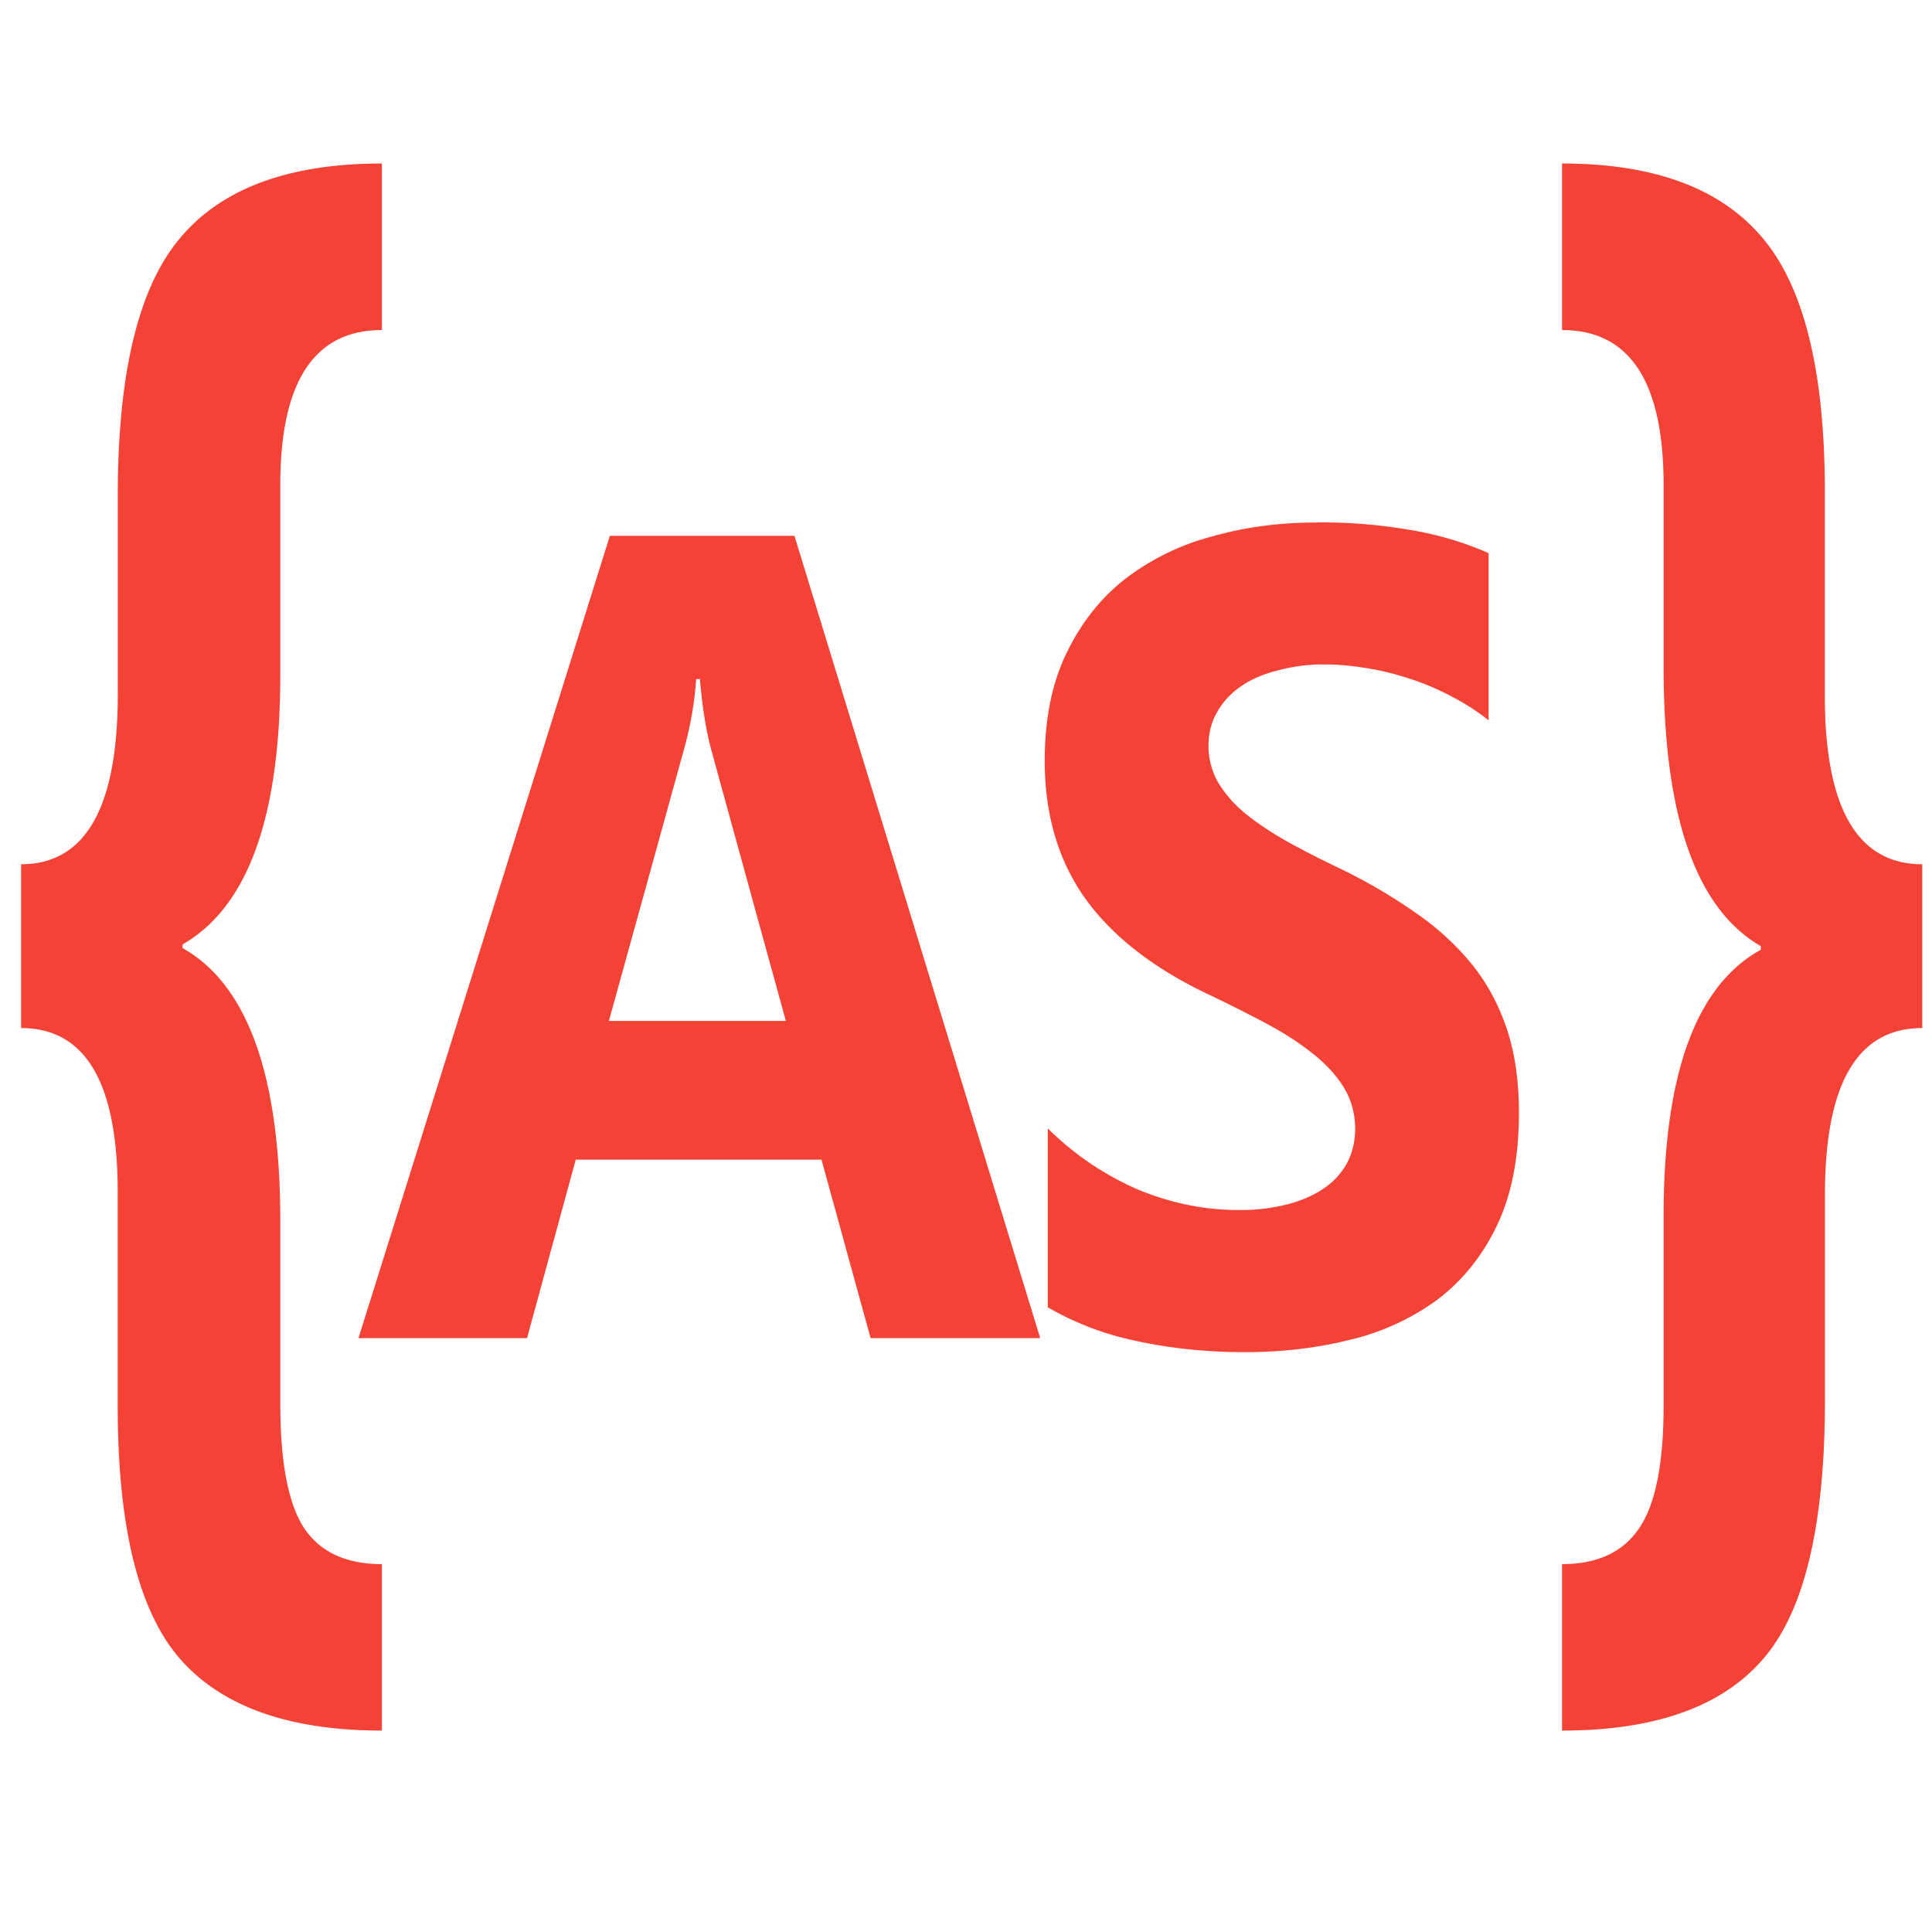
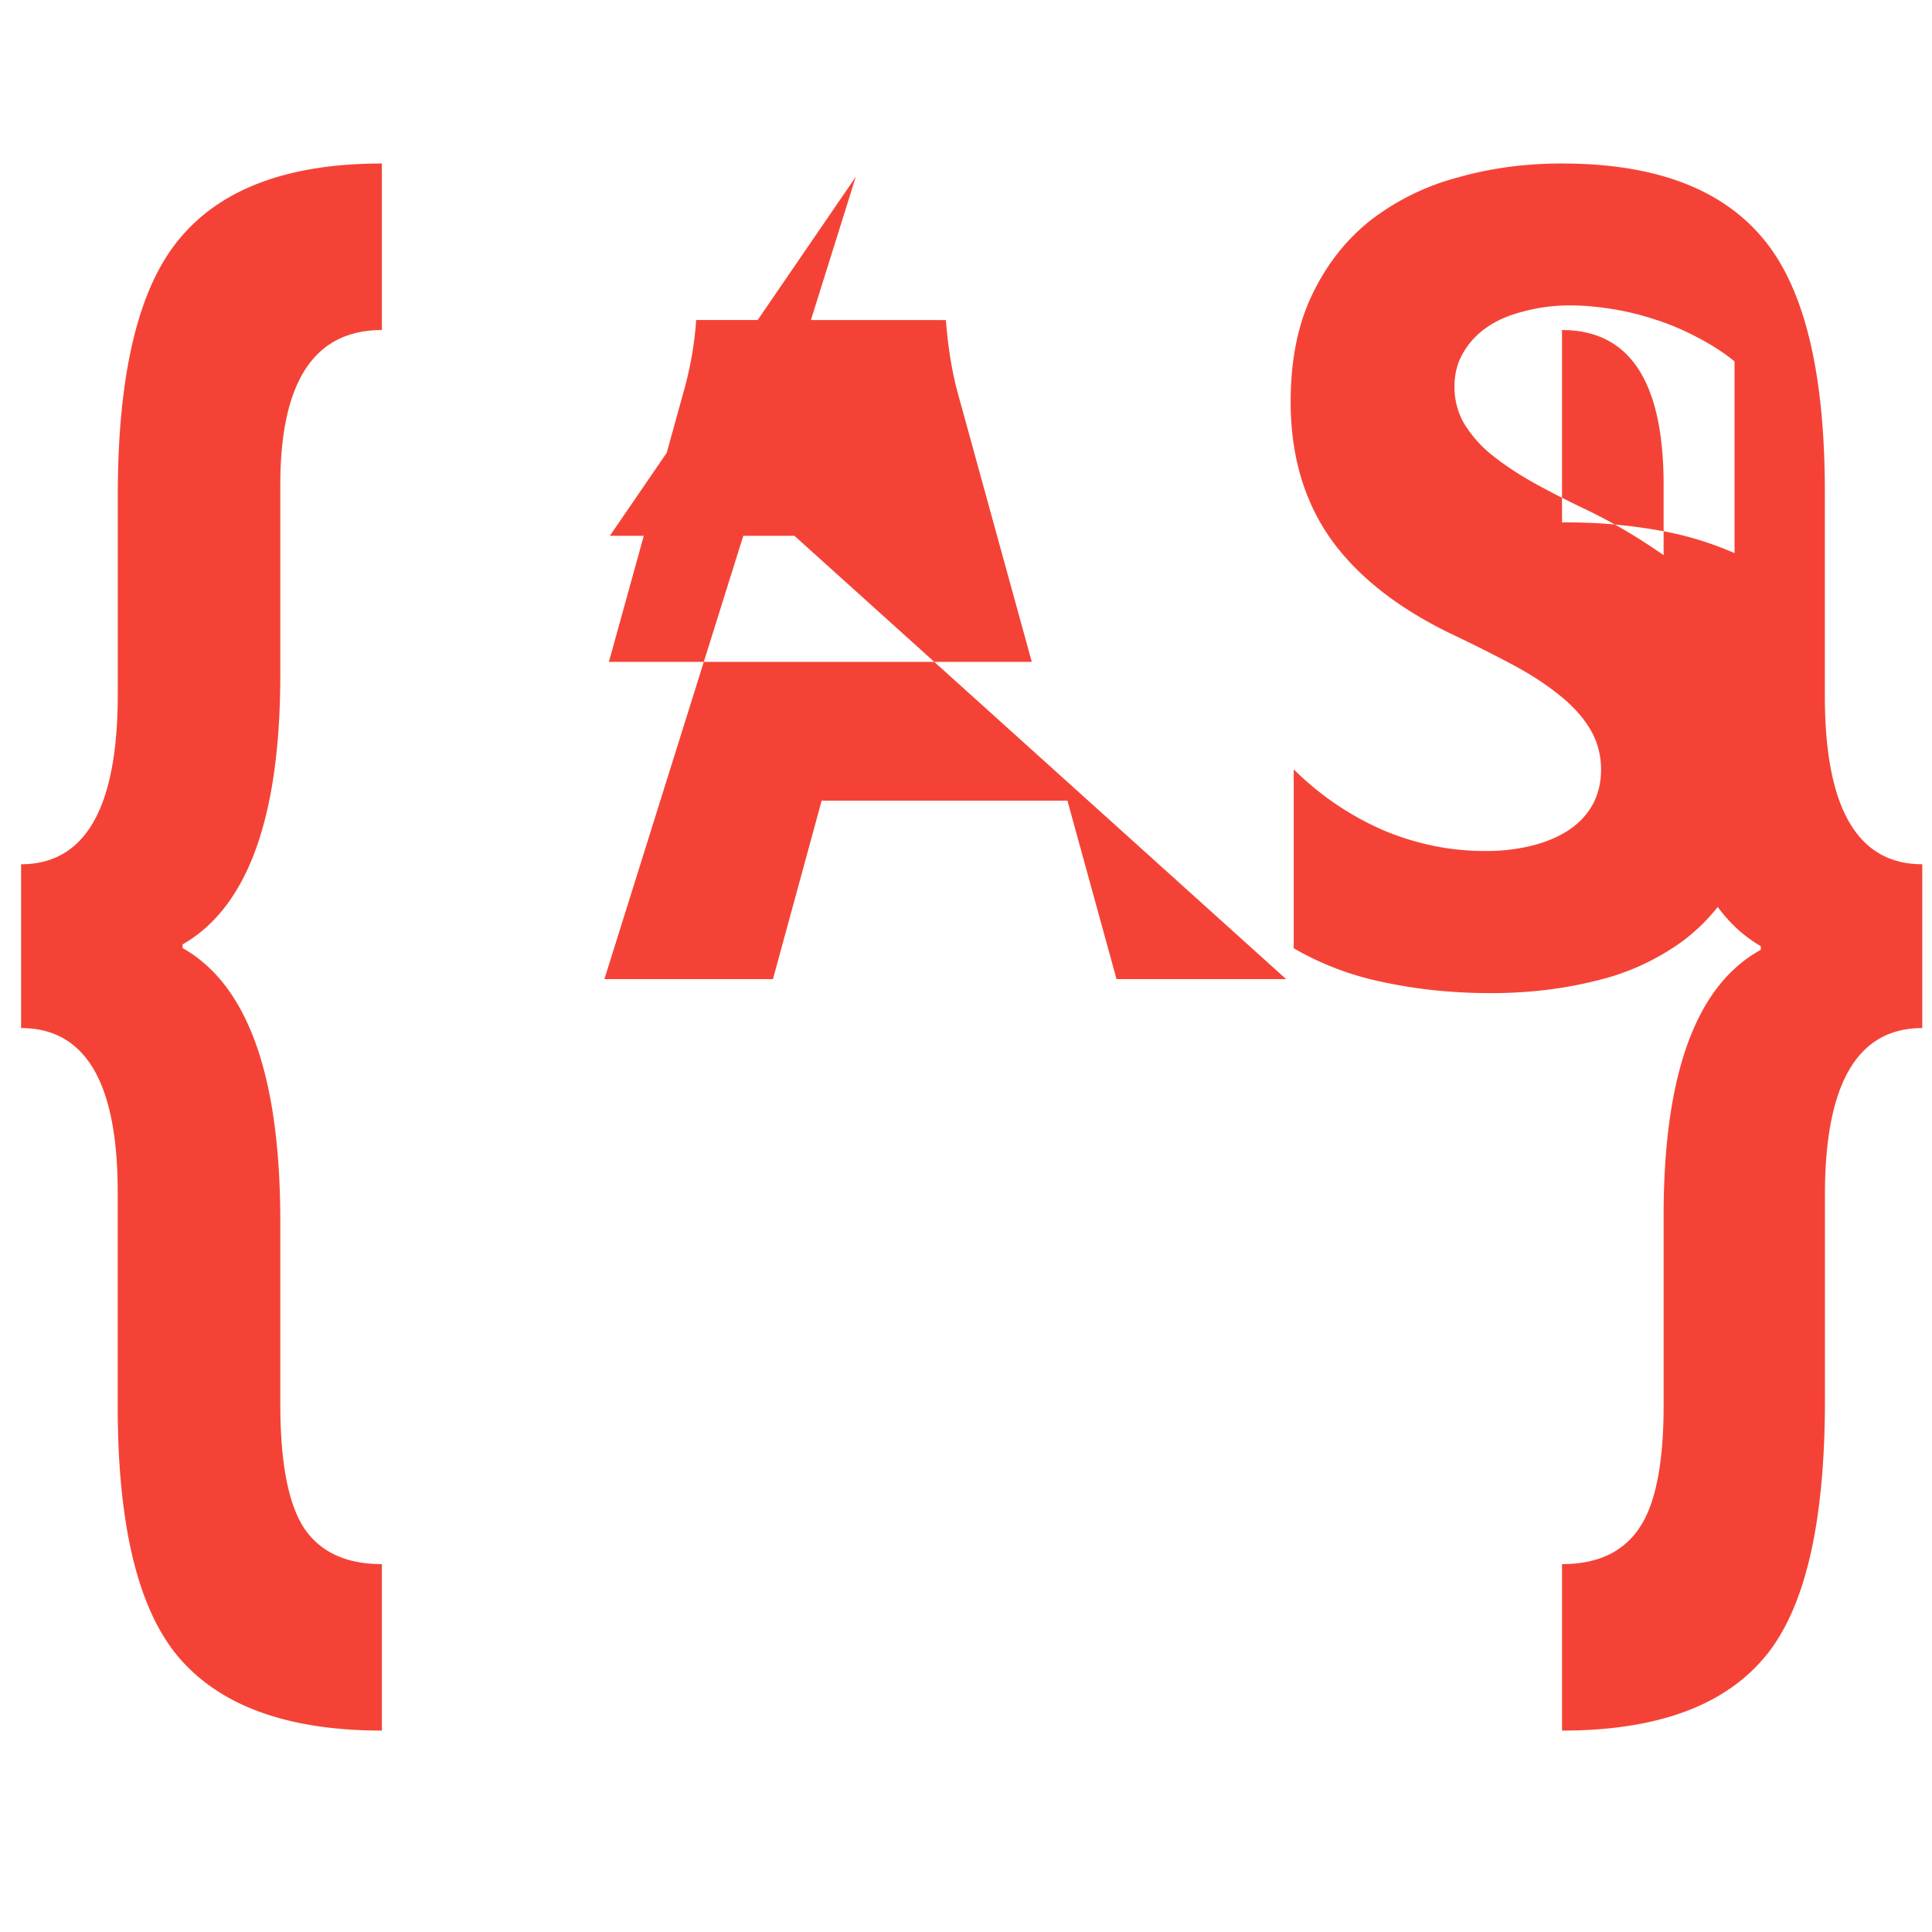
<svg xmlns="http://www.w3.org/2000/svg" class="svg-icon" style="width: 1em;height: 1em;vertical-align: middle;fill: currentColor;overflow: hidden;" viewBox="0 0 1024 1024" version="1.1">
-   <path d="M202.411 86.656c-49.365 0-85.077 13.227-107.093 39.68-21.973 26.112-32.896 71.595-32.896 136.405v105.259c0 60.075-17.152 90.069-51.243 90.069v86.827c34.133 0 51.2 28.971 51.2 86.869v113.237c0 64.512 11.093 109.312 33.28 134.485s57.813 37.76 106.752 37.76V829.013c-19.072 0-32.853-6.443-41.387-19.328-8.32-12.928-12.459-34.773-12.459-65.621v-96.725c0-77.099-17.237-125.355-51.797-144.853v-1.92c34.56-19.797 51.797-67.456 51.797-142.976V257.067c0-54.741 17.92-82.133 53.845-82.133V86.613z m625.493 0V174.933c35.925 0 53.845 27.392 53.845 82.133v96.768c0 78.635 17.152 127.829 51.499 147.627v1.963c-34.347 18.859-51.499 65.877-51.499 141.056v100.523c0 30.507-4.267 52.053-12.757 64.683-8.533 12.885-22.229 19.328-41.088 19.328v88.235c49.152 0 84.651-12.587 106.411-37.76 22.016-25.173 32.939-70.955 32.939-137.344V633.173c0-58.88 17.237-88.277 51.584-88.277v-86.827c-34.347 0-51.627-29.696-51.627-89.173V260.821c0-63.573-10.88-108.373-32.853-134.485-22.016-26.453-57.515-39.68-106.453-39.68z m-130.347 190.293c-19.413 0-37.803 2.432-55.168 7.381a130.347 130.347 0 0 0-45.995 22.485c-13.099 10.283-23.467 23.424-31.147 39.424-7.68 15.787-11.52 34.859-11.52 57.003 0 28.288 7.04 52.352 20.992 72.32 14.165 19.968 35.499 36.864 64.085 50.688 11.264 5.333 21.76 10.624 31.445 15.744s18.005 10.453 25.003 16c7.125 5.547 12.757 11.563 16.811 18.091s6.187 13.952 6.187 22.229c0 6.144-1.28 11.947-3.84 17.28a38.4 38.4 0 0 1-11.733 13.568c-5.12 3.755-11.605 6.741-19.413 8.917a99.84 99.84 0 0 1-27.093 3.243c-17.707 0-35.243-3.541-52.608-10.667a155.52 155.52 0 0 1-48.213-32.597v94.848a157.013 157.013 0 0 0 46.976 17.835c18.219 3.968 37.333 5.931 57.429 5.931 19.584 0 38.101-2.133 55.637-6.528a128.043 128.043 0 0 0 46.507-21.333c13.269-10.069 23.765-23.125 31.445-39.125 7.808-16.213 11.733-36.224 11.733-59.947 0-17.195-2.261-32.213-6.656-45.056-4.437-13.056-10.837-24.619-19.2-34.688s-18.347-19.072-30.08-27.008a288.128 288.128 0 0 0-39.296-22.827c-10.752-5.12-20.352-10.069-28.843-14.848-8.533-4.907-15.787-9.856-21.76-14.805a64.128 64.128 0 0 1-13.739-16 38.827 38.827 0 0 1-4.949-19.328c0-6.528 1.451-12.288 4.352-17.408a40.448 40.448 0 0 1 12.373-13.653c5.248-3.797 11.733-6.656 19.371-8.619a93.013 93.013 0 0 1 25.515-3.328c6.827 0 13.909 0.64 21.419 1.835 7.68 1.195 15.36 2.987 22.997 5.547 7.68 2.389 15.104 5.547 22.229 9.301 7.339 3.755 14.08 8.021 20.181 12.971V293.163a172.331 172.331 0 0 0-40.832-12.16 275.115 275.115 0 0 0-50.603-4.096z m-374.315 7.04l-133.248 425.259h89.344l25.813-94.592h130.261l26.027 94.592h89.899L421.077 283.989H323.243z m45.739 75.947h2.005c1.195 14.805 3.285 27.563 6.187 38.229l39.339 142.933H322.731l39.851-144.085c3.413-12.288 5.547-24.661 6.4-37.12z" fill="#F44336" />
+   <path d="M202.411 86.656c-49.365 0-85.077 13.227-107.093 39.68-21.973 26.112-32.896 71.595-32.896 136.405v105.259c0 60.075-17.152 90.069-51.243 90.069v86.827c34.133 0 51.2 28.971 51.2 86.869v113.237c0 64.512 11.093 109.312 33.28 134.485s57.813 37.76 106.752 37.76V829.013c-19.072 0-32.853-6.443-41.387-19.328-8.32-12.928-12.459-34.773-12.459-65.621v-96.725c0-77.099-17.237-125.355-51.797-144.853v-1.92c34.56-19.797 51.797-67.456 51.797-142.976V257.067c0-54.741 17.92-82.133 53.845-82.133V86.613z m625.493 0V174.933c35.925 0 53.845 27.392 53.845 82.133v96.768c0 78.635 17.152 127.829 51.499 147.627v1.963c-34.347 18.859-51.499 65.877-51.499 141.056v100.523c0 30.507-4.267 52.053-12.757 64.683-8.533 12.885-22.229 19.328-41.088 19.328v88.235c49.152 0 84.651-12.587 106.411-37.76 22.016-25.173 32.939-70.955 32.939-137.344V633.173c0-58.88 17.237-88.277 51.584-88.277v-86.827c-34.347 0-51.627-29.696-51.627-89.173V260.821c0-63.573-10.88-108.373-32.853-134.485-22.016-26.453-57.515-39.68-106.453-39.68z c-19.413 0-37.803 2.432-55.168 7.381a130.347 130.347 0 0 0-45.995 22.485c-13.099 10.283-23.467 23.424-31.147 39.424-7.68 15.787-11.52 34.859-11.52 57.003 0 28.288 7.04 52.352 20.992 72.32 14.165 19.968 35.499 36.864 64.085 50.688 11.264 5.333 21.76 10.624 31.445 15.744s18.005 10.453 25.003 16c7.125 5.547 12.757 11.563 16.811 18.091s6.187 13.952 6.187 22.229c0 6.144-1.28 11.947-3.84 17.28a38.4 38.4 0 0 1-11.733 13.568c-5.12 3.755-11.605 6.741-19.413 8.917a99.84 99.84 0 0 1-27.093 3.243c-17.707 0-35.243-3.541-52.608-10.667a155.52 155.52 0 0 1-48.213-32.597v94.848a157.013 157.013 0 0 0 46.976 17.835c18.219 3.968 37.333 5.931 57.429 5.931 19.584 0 38.101-2.133 55.637-6.528a128.043 128.043 0 0 0 46.507-21.333c13.269-10.069 23.765-23.125 31.445-39.125 7.808-16.213 11.733-36.224 11.733-59.947 0-17.195-2.261-32.213-6.656-45.056-4.437-13.056-10.837-24.619-19.2-34.688s-18.347-19.072-30.08-27.008a288.128 288.128 0 0 0-39.296-22.827c-10.752-5.12-20.352-10.069-28.843-14.848-8.533-4.907-15.787-9.856-21.76-14.805a64.128 64.128 0 0 1-13.739-16 38.827 38.827 0 0 1-4.949-19.328c0-6.528 1.451-12.288 4.352-17.408a40.448 40.448 0 0 1 12.373-13.653c5.248-3.797 11.733-6.656 19.371-8.619a93.013 93.013 0 0 1 25.515-3.328c6.827 0 13.909 0.64 21.419 1.835 7.68 1.195 15.36 2.987 22.997 5.547 7.68 2.389 15.104 5.547 22.229 9.301 7.339 3.755 14.08 8.021 20.181 12.971V293.163a172.331 172.331 0 0 0-40.832-12.16 275.115 275.115 0 0 0-50.603-4.096z m-374.315 7.04l-133.248 425.259h89.344l25.813-94.592h130.261l26.027 94.592h89.899L421.077 283.989H323.243z m45.739 75.947h2.005c1.195 14.805 3.285 27.563 6.187 38.229l39.339 142.933H322.731l39.851-144.085c3.413-12.288 5.547-24.661 6.4-37.12z" fill="#F44336" />
</svg>